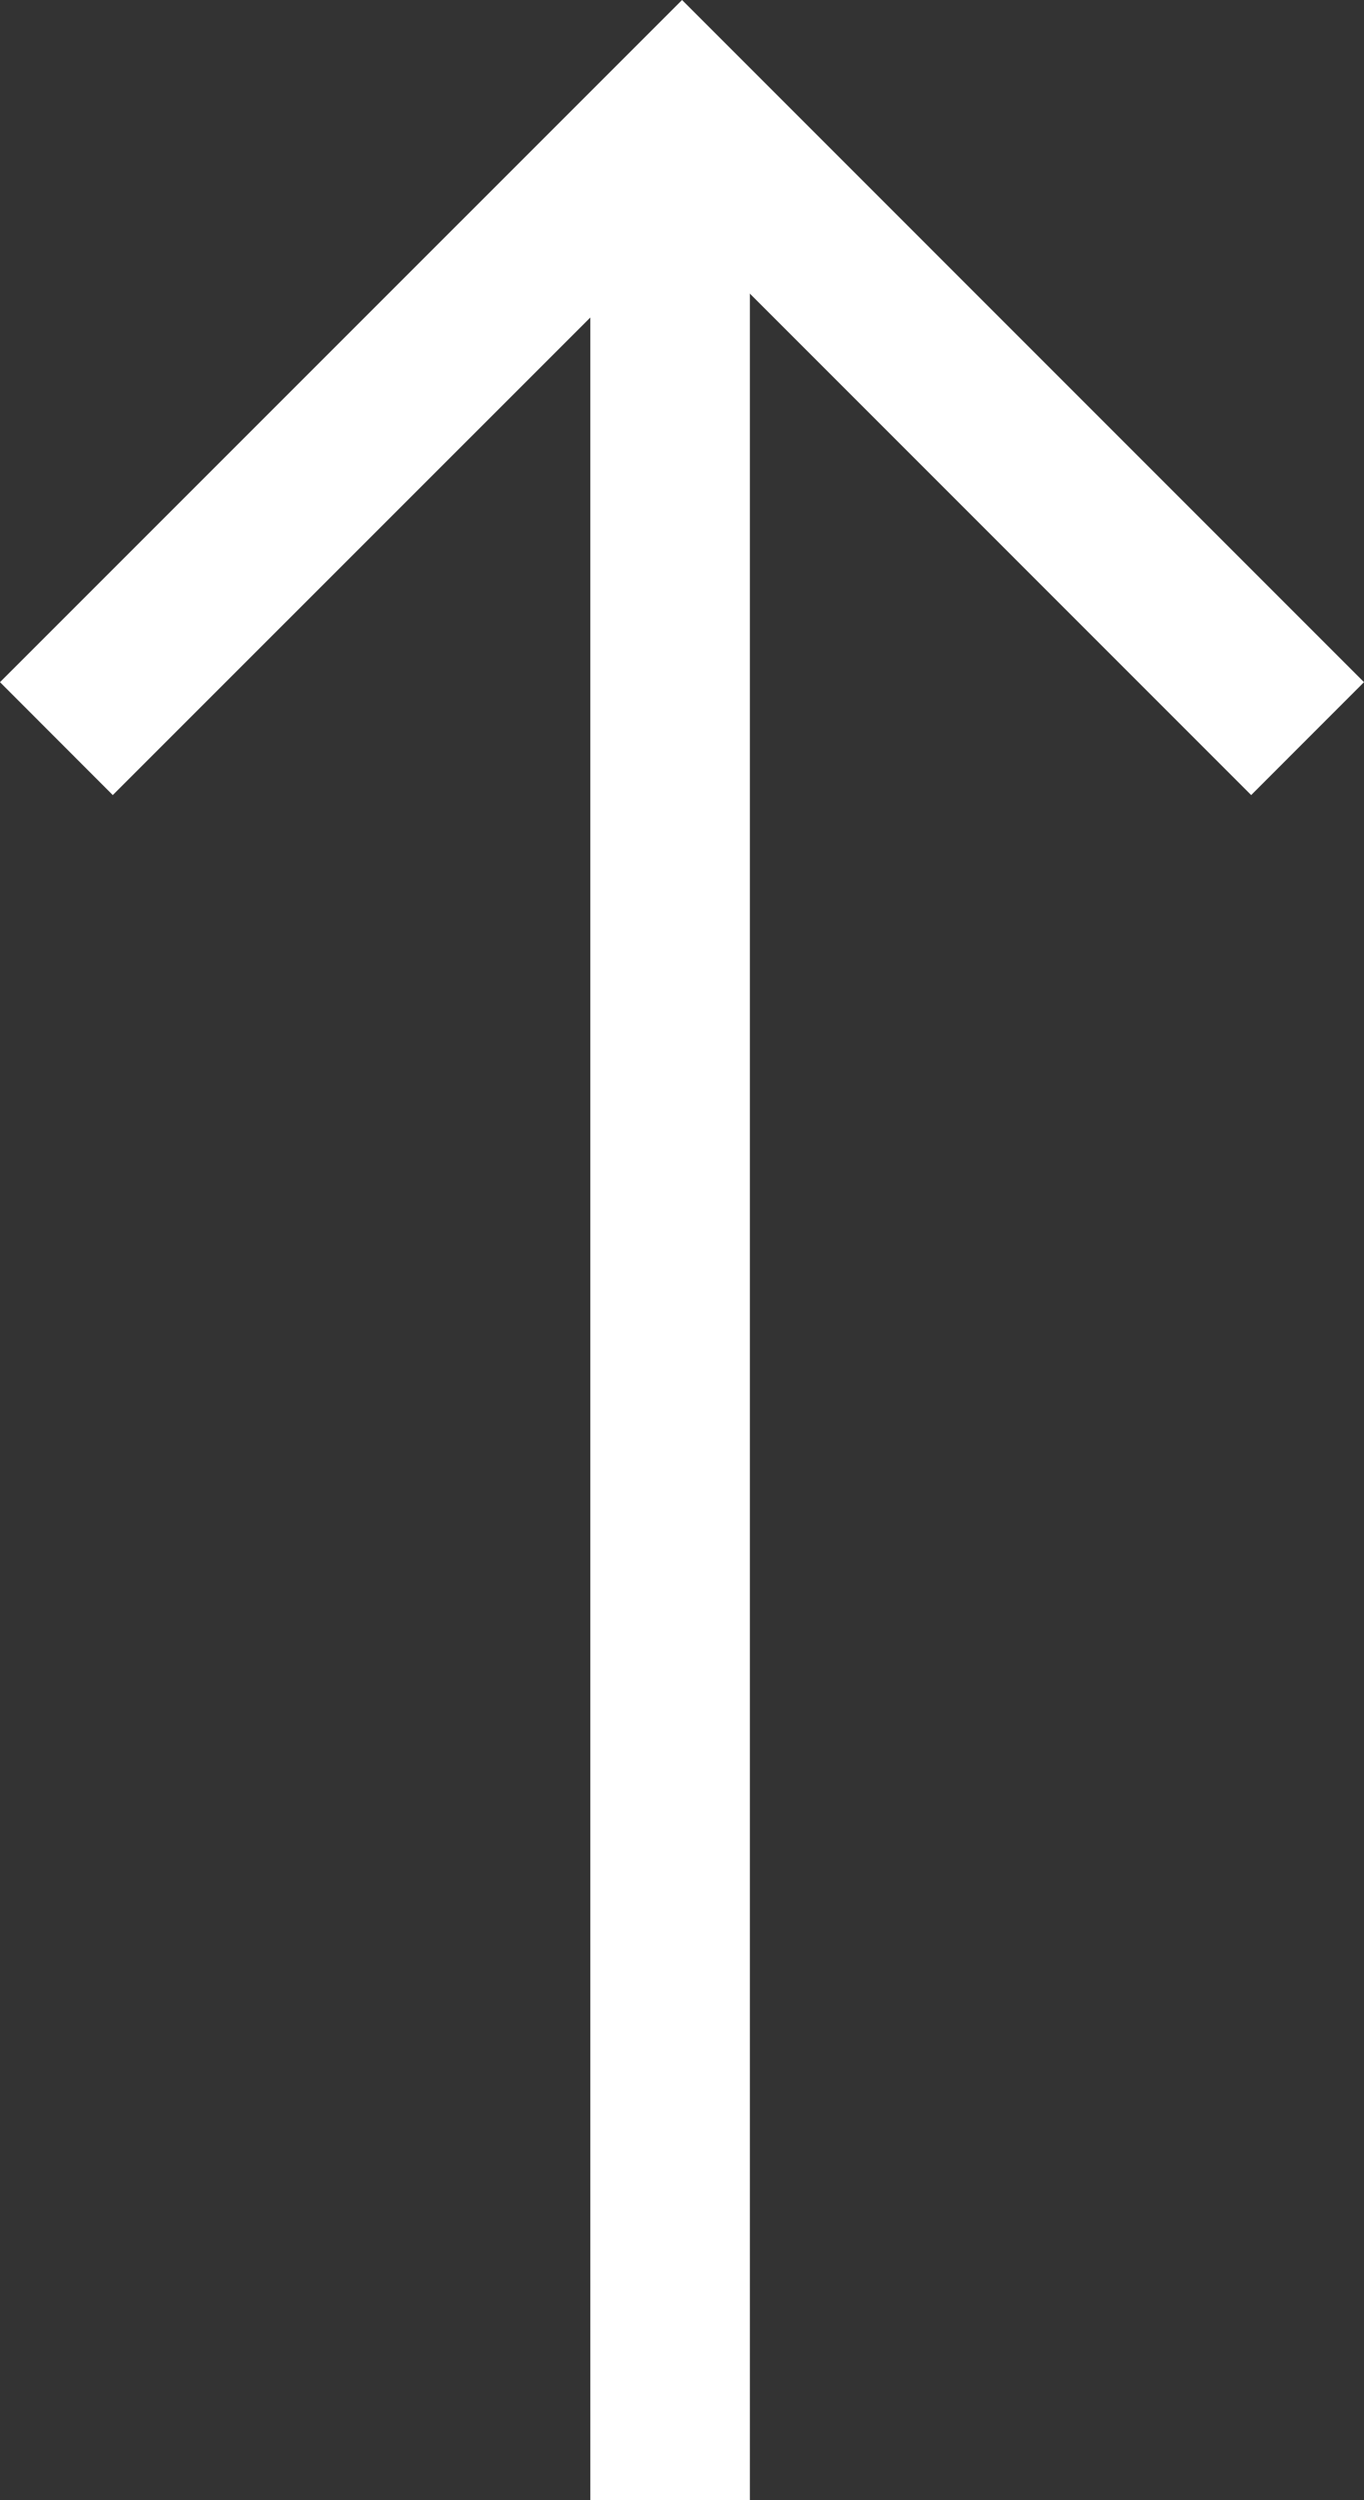
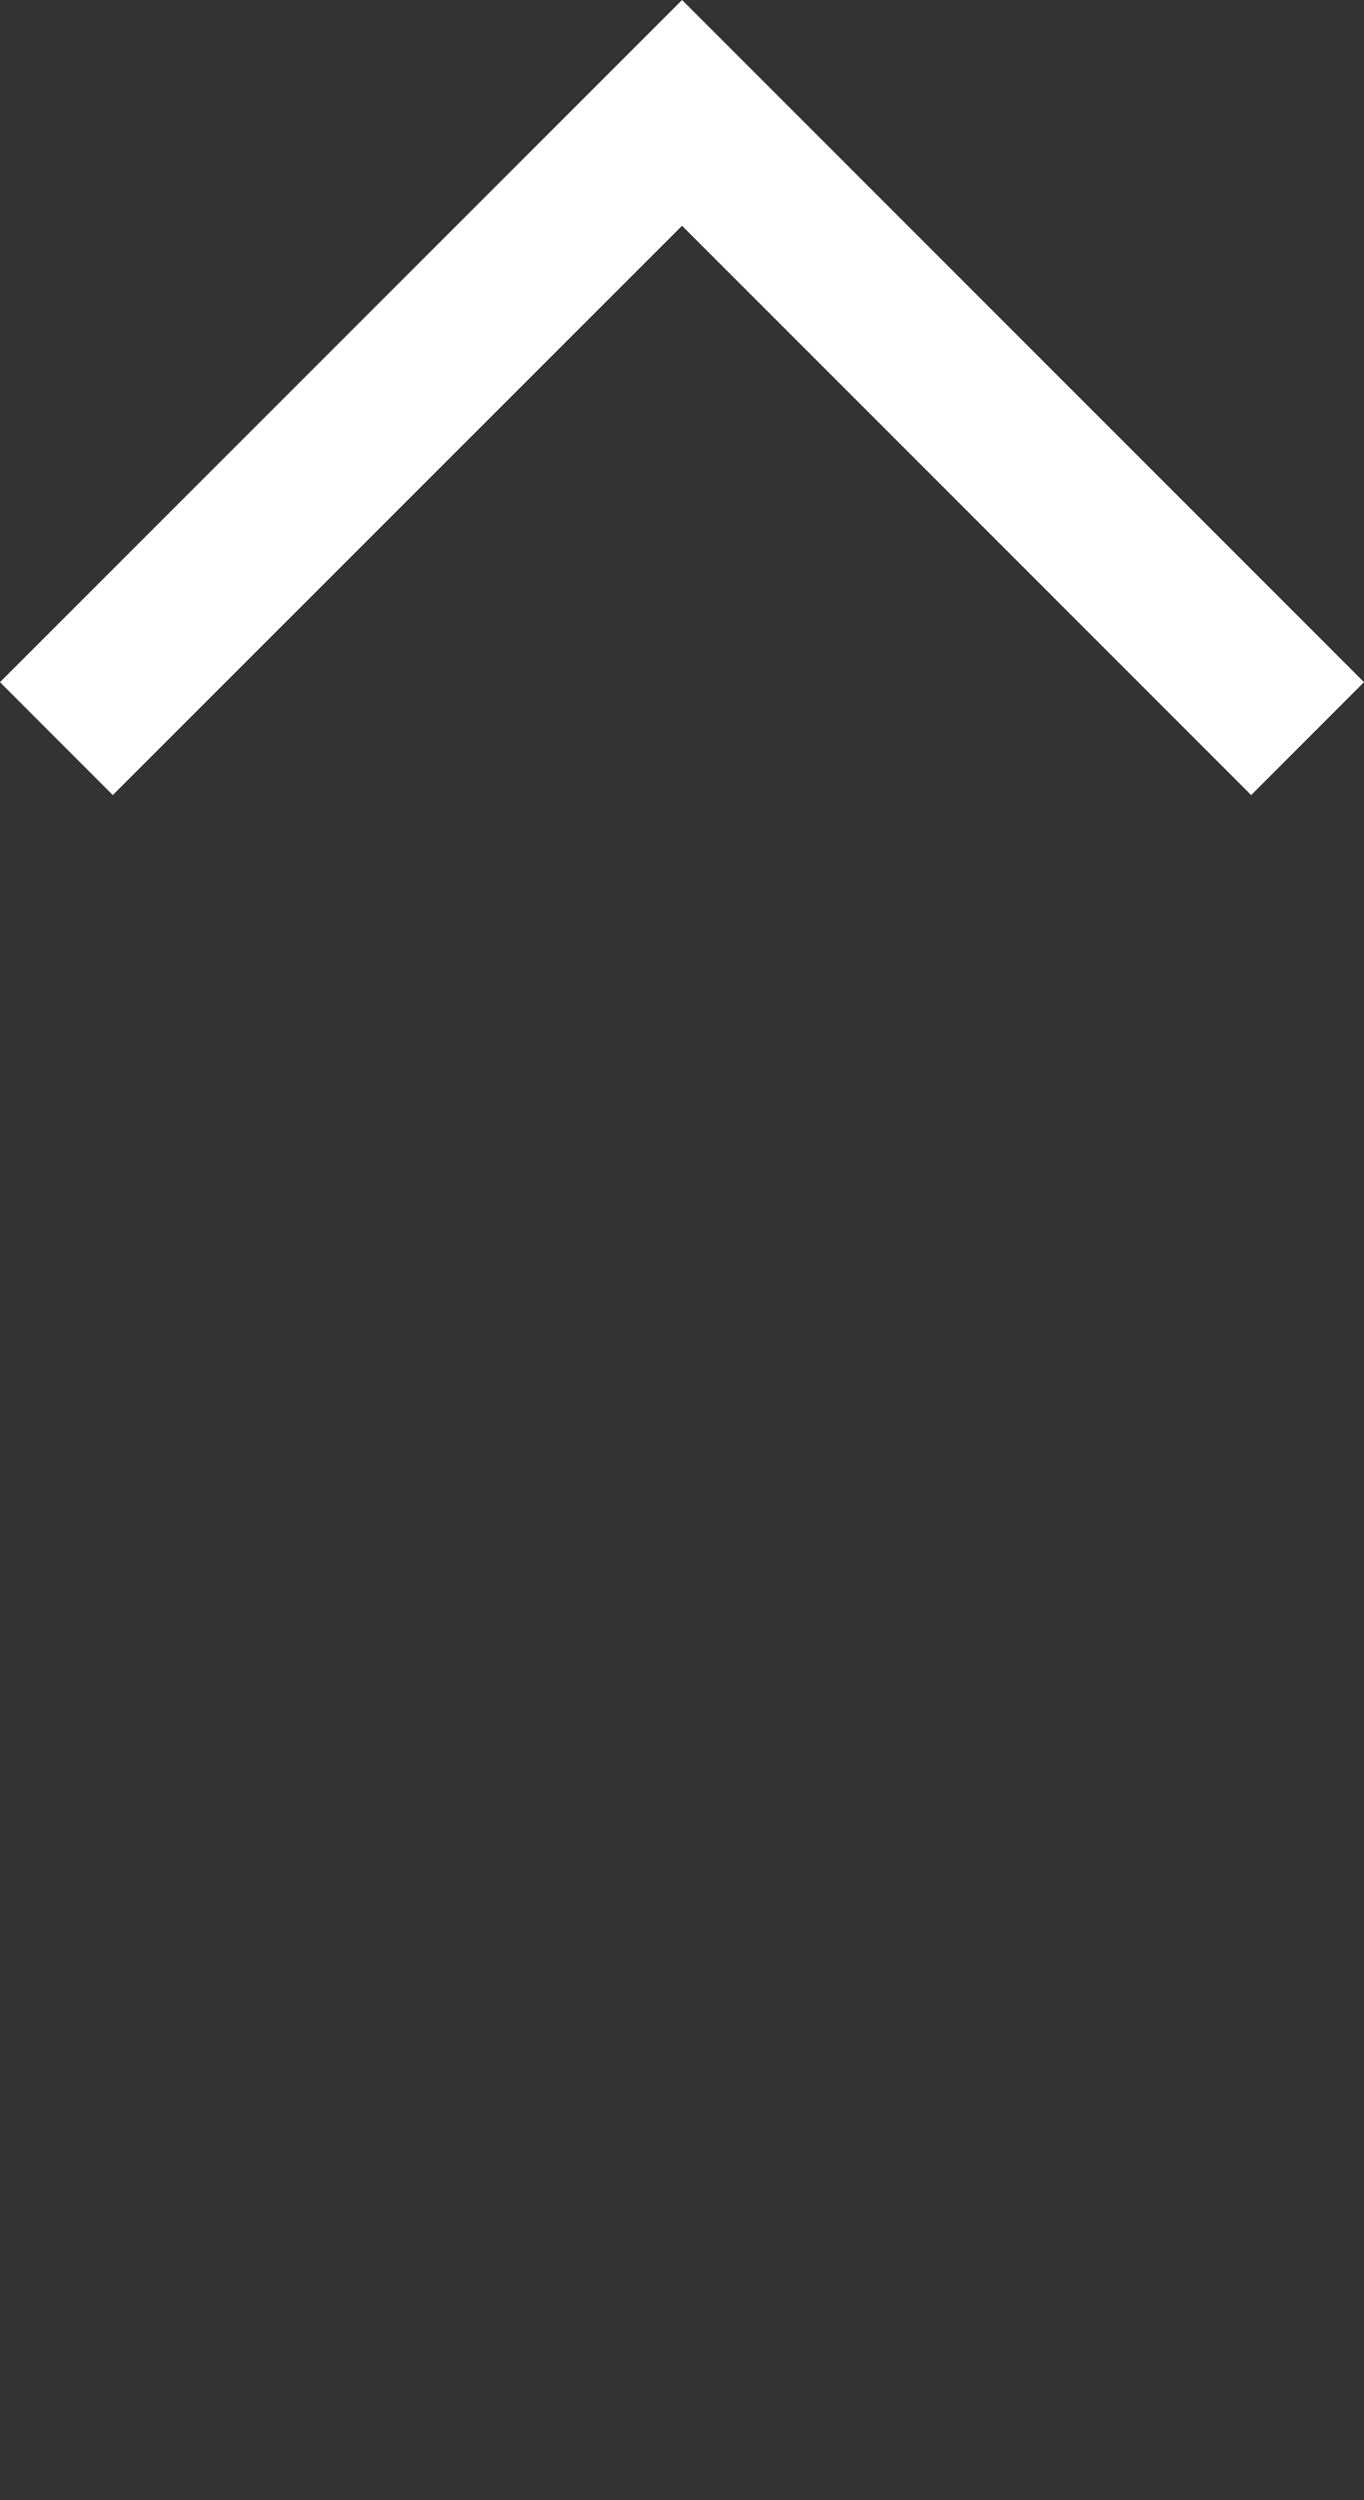
<svg xmlns="http://www.w3.org/2000/svg" version="1.1" id="Layer_1" x="0px" y="0px" width="24.238px" height="44.414px" viewBox="0 0 24.238 44.414" enable-background="new 0 0 24.238 44.414" xml:space="preserve">
  <rect x="0" y="0" width="24.238" height="44.414" fill="#333333" stroke="none" />
-   <rect x="10.49" y="3.387" fill="#FFFFFF" width="2.835" height="41.027" />
  <polygon fill="#FFFFFF" points="24.238,12.119 22.233,14.125 12.12,4.011 2.004,14.125 0,12.119 12.12,0 " />
</svg>